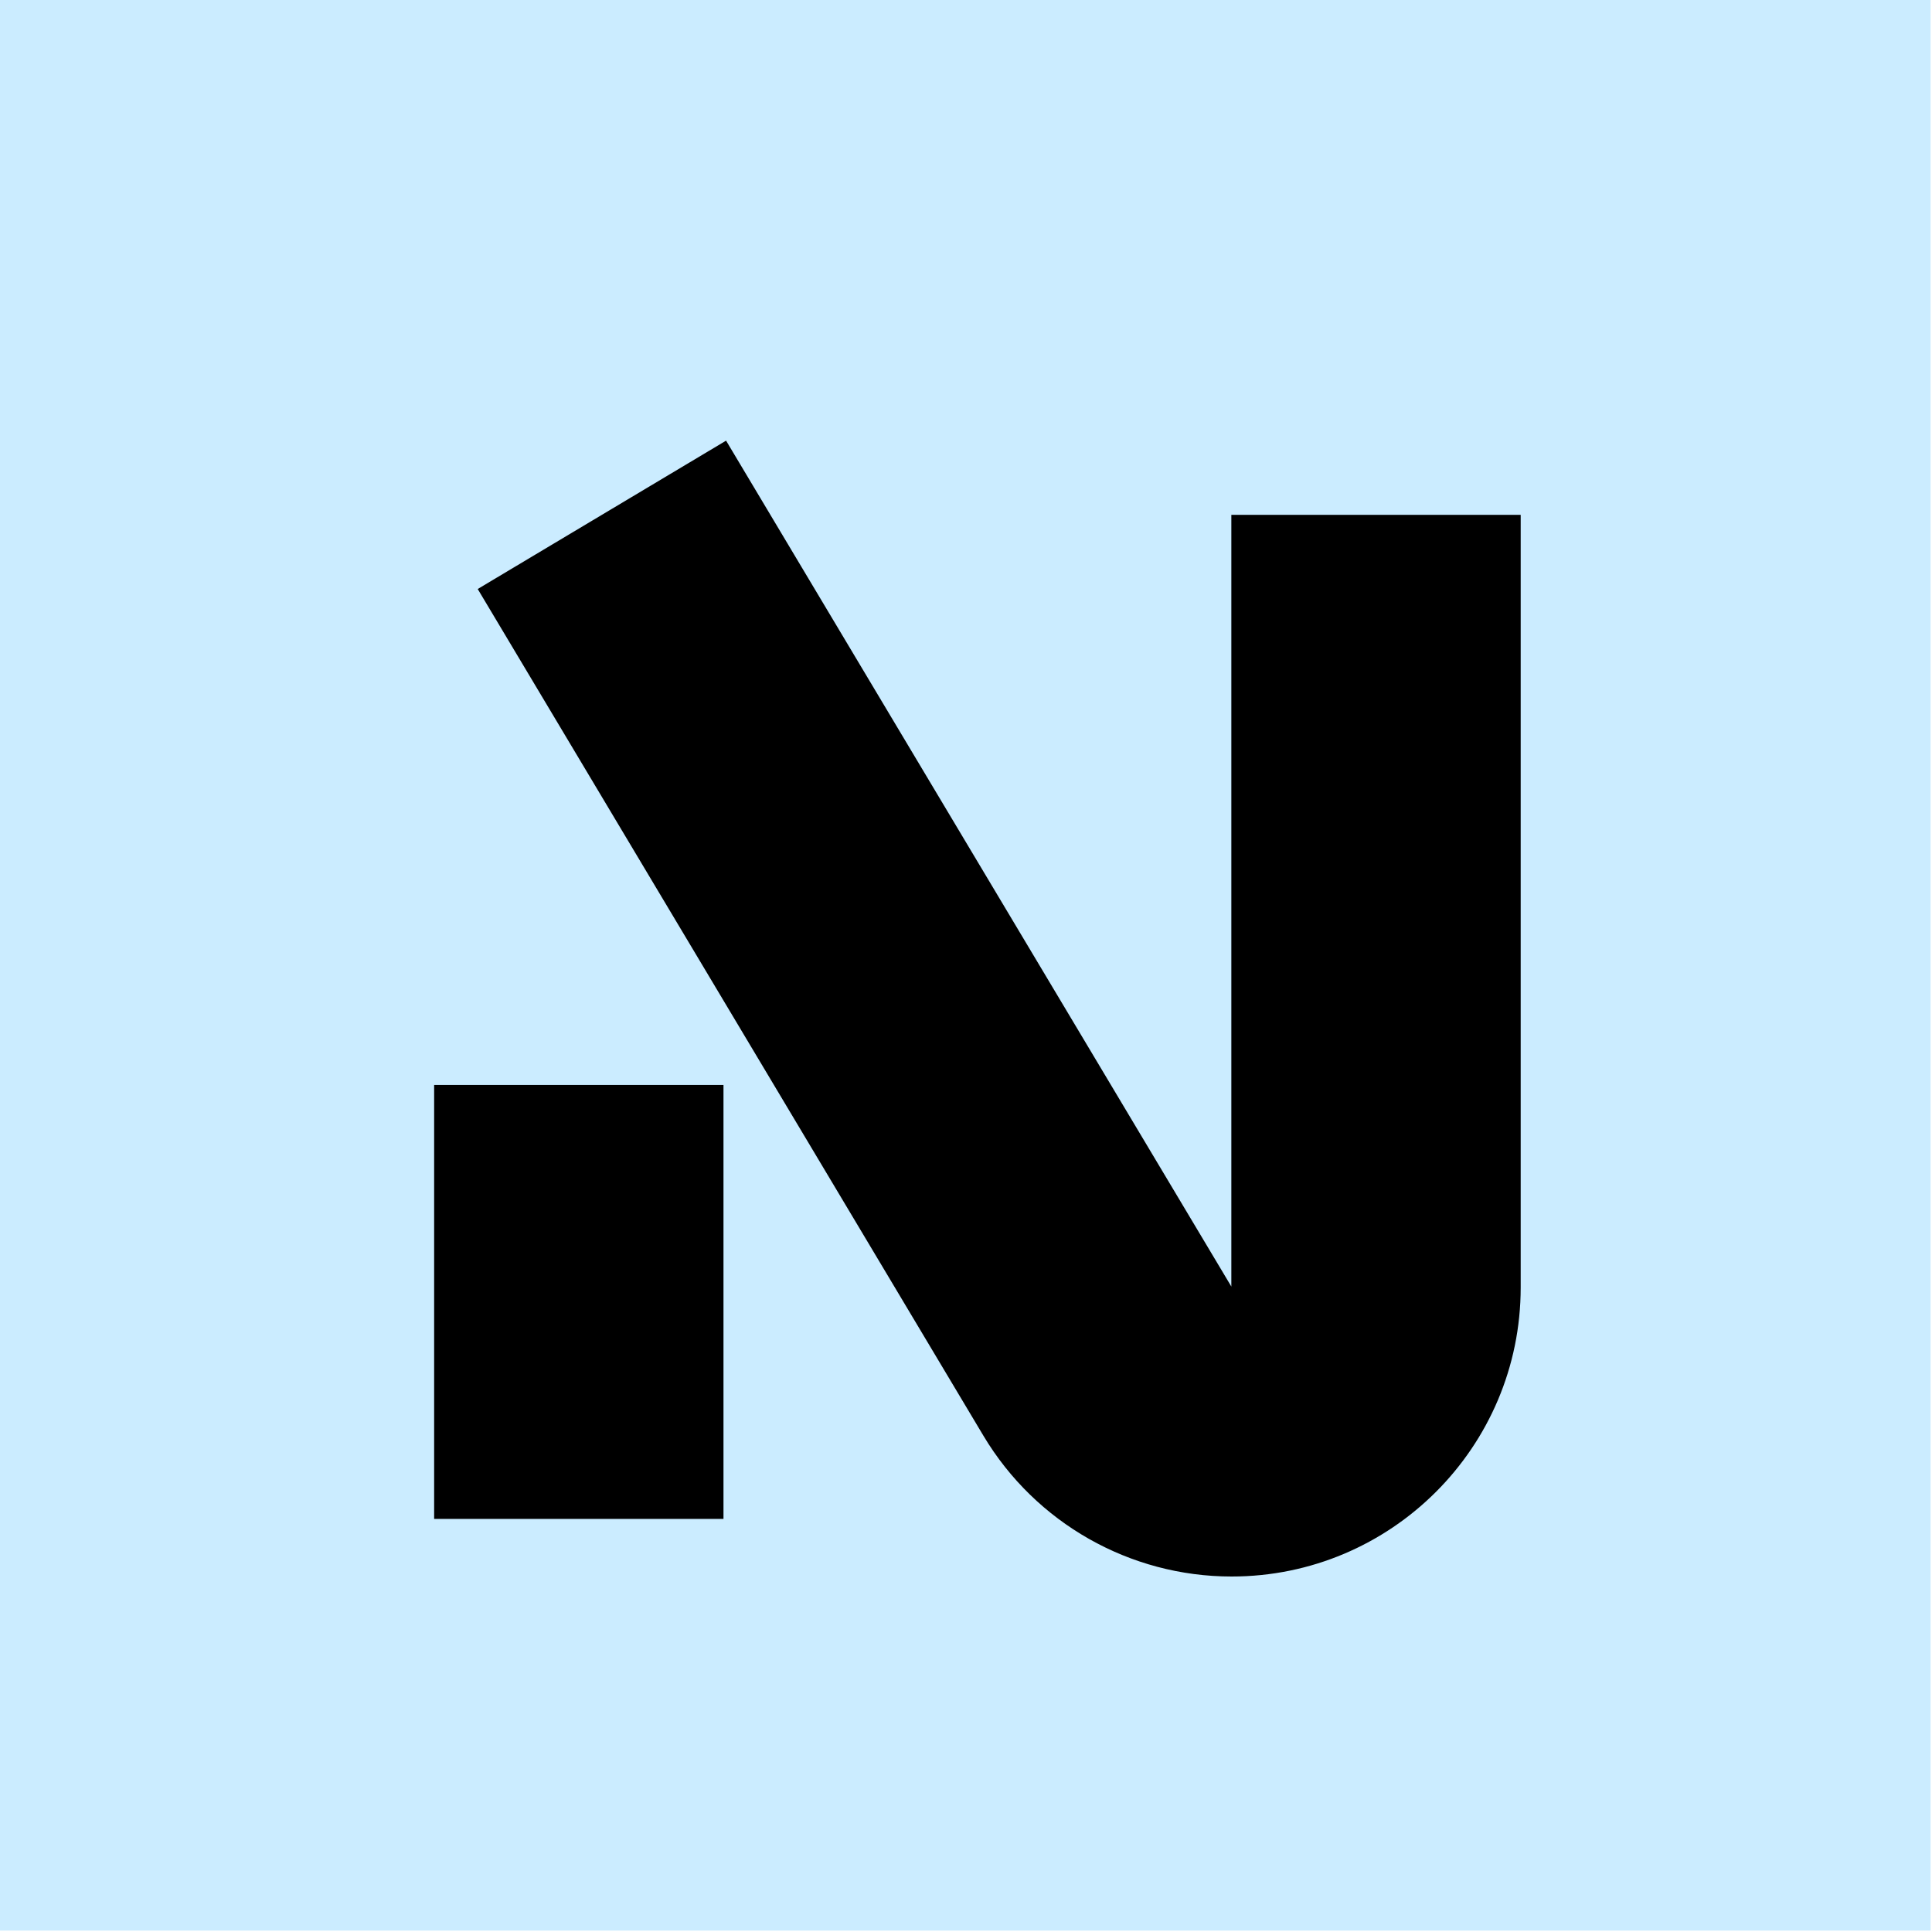
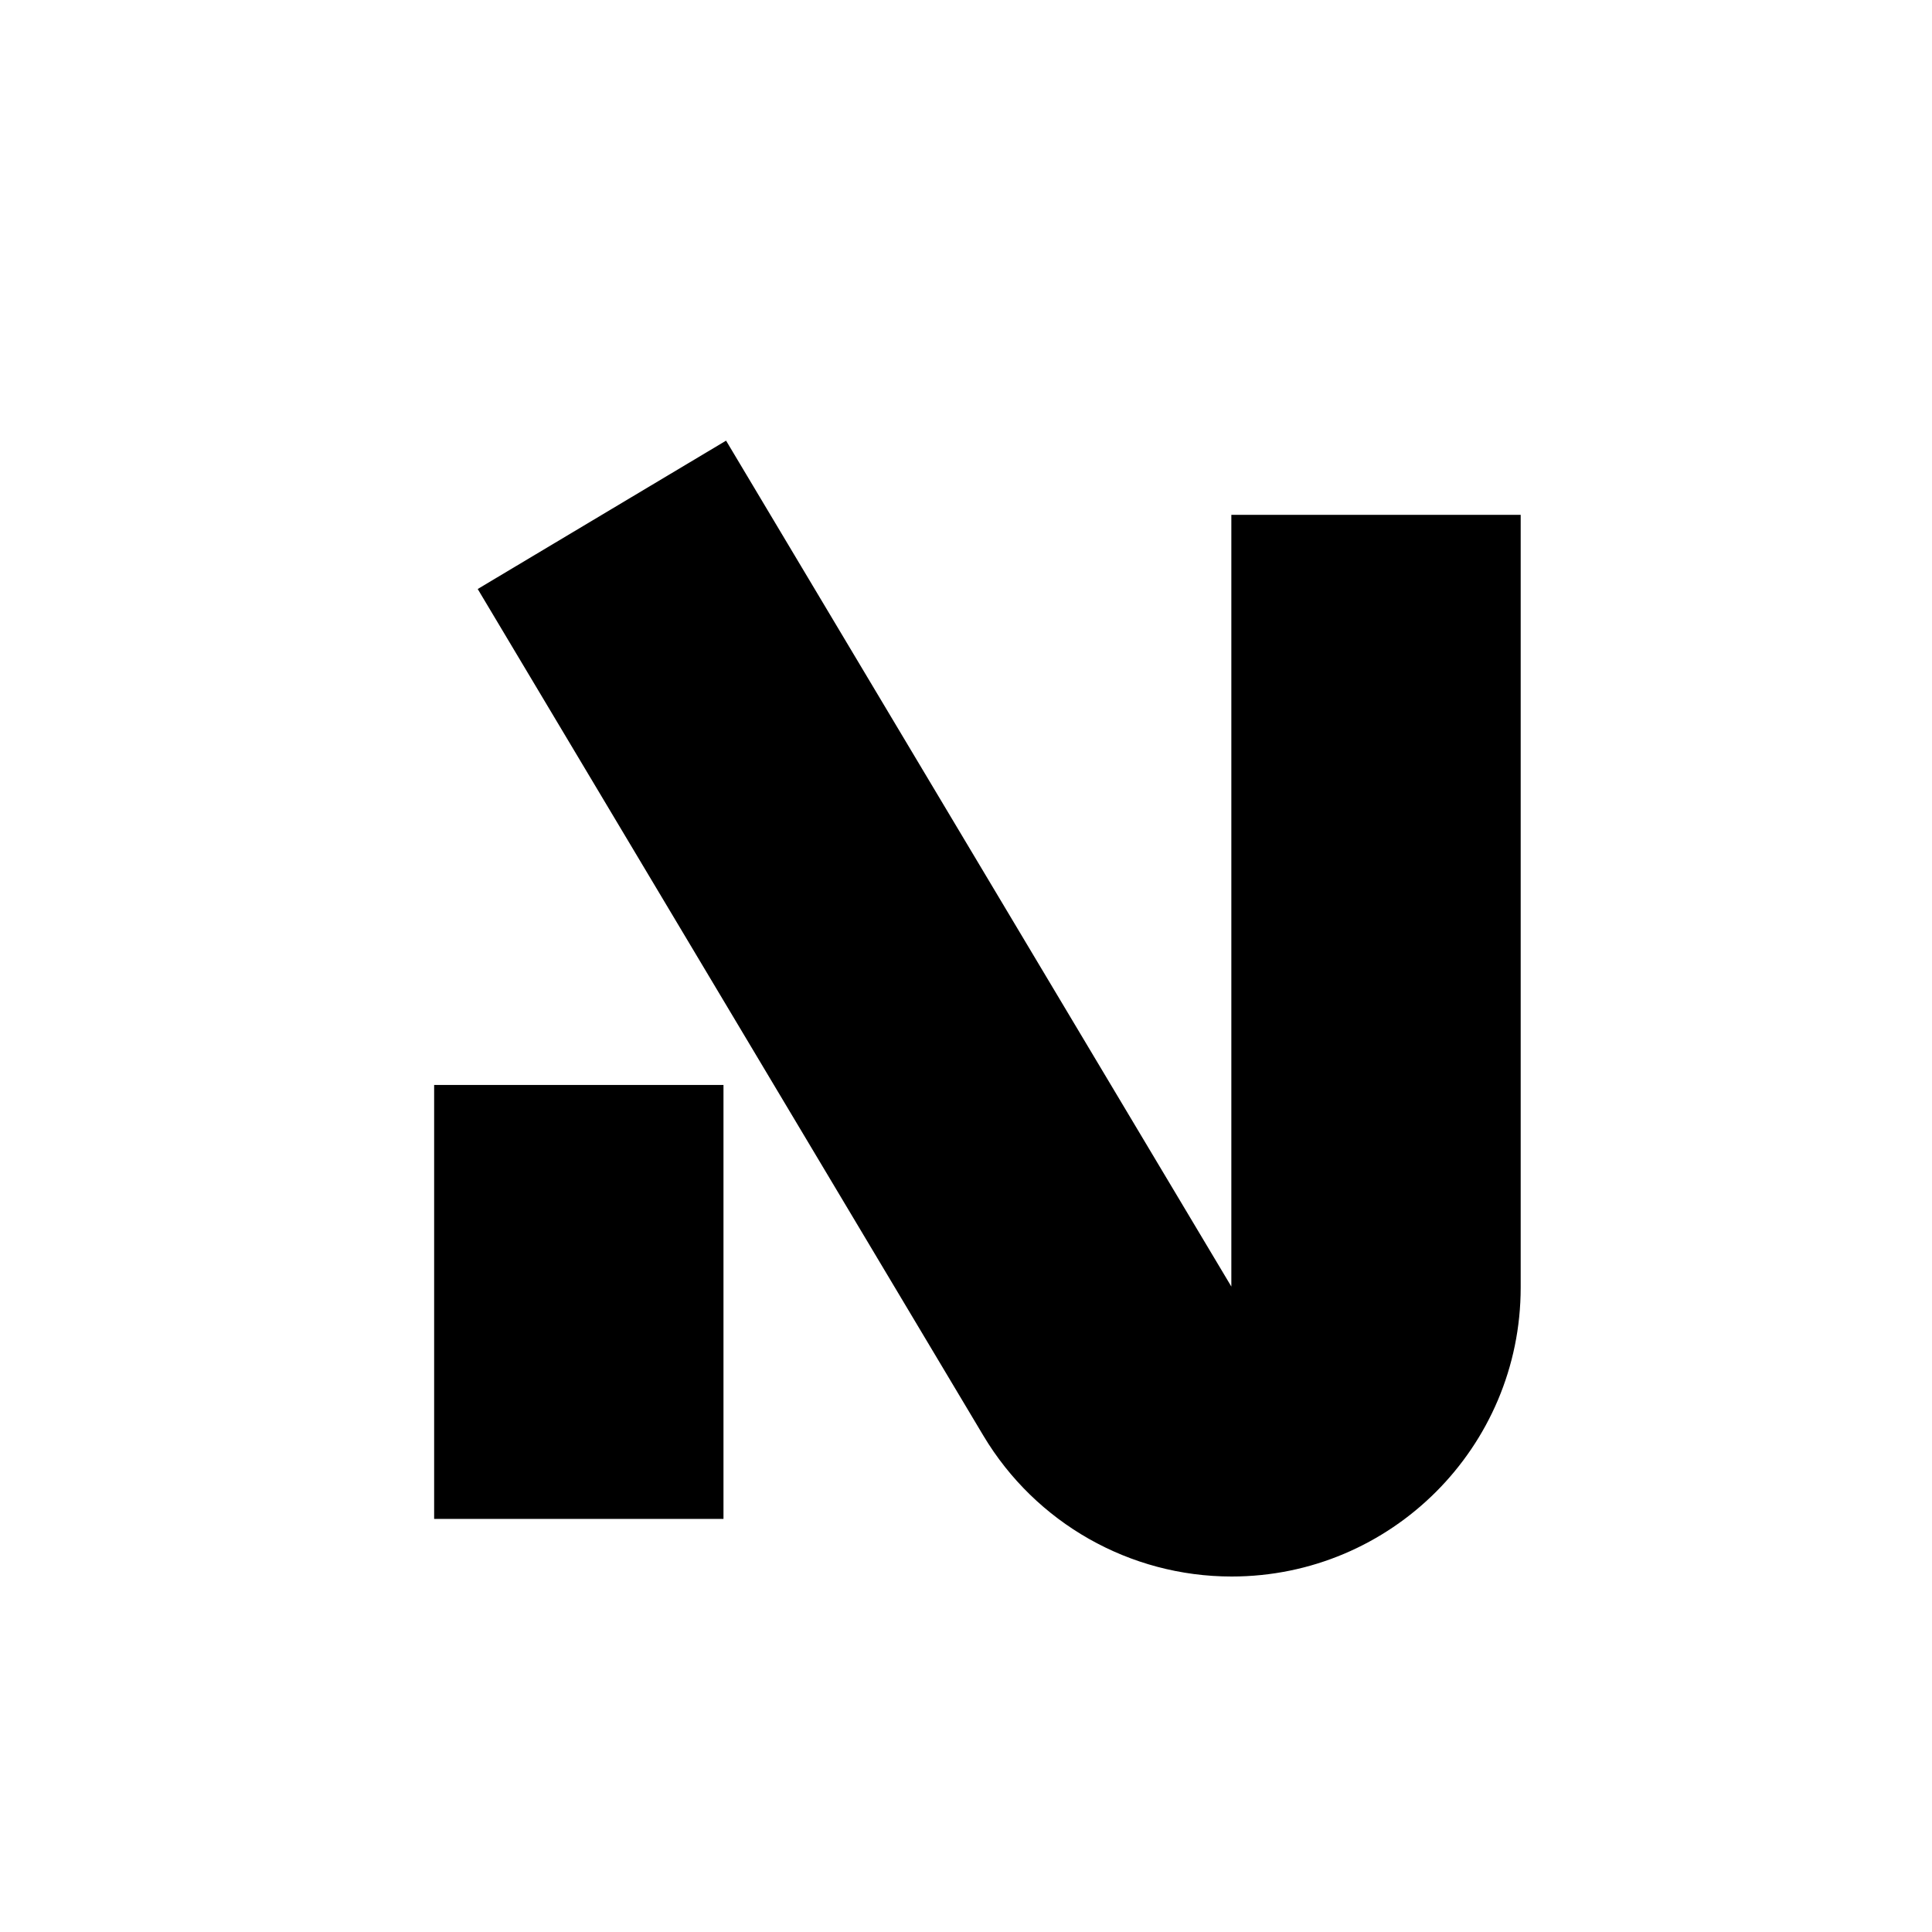
<svg xmlns="http://www.w3.org/2000/svg" width="38" height="38" viewBox="0 0 38 38" fill="none">
-   <path d="M0 0H37.972V37.972H0V0Z" fill="#CBECFF" />
  <path fill-rule="evenodd" clip-rule="evenodd" d="M14.281 8.667L24.219 25.305V10.126H29.91V25.322C29.91 28.462 27.364 31.008 24.224 31.008C22.222 31.008 20.369 29.956 19.342 28.238L9.396 11.585L14.281 8.667ZM14.23 21.34H8.539V29.875H14.23V21.34Z" fill="black" />
</svg>